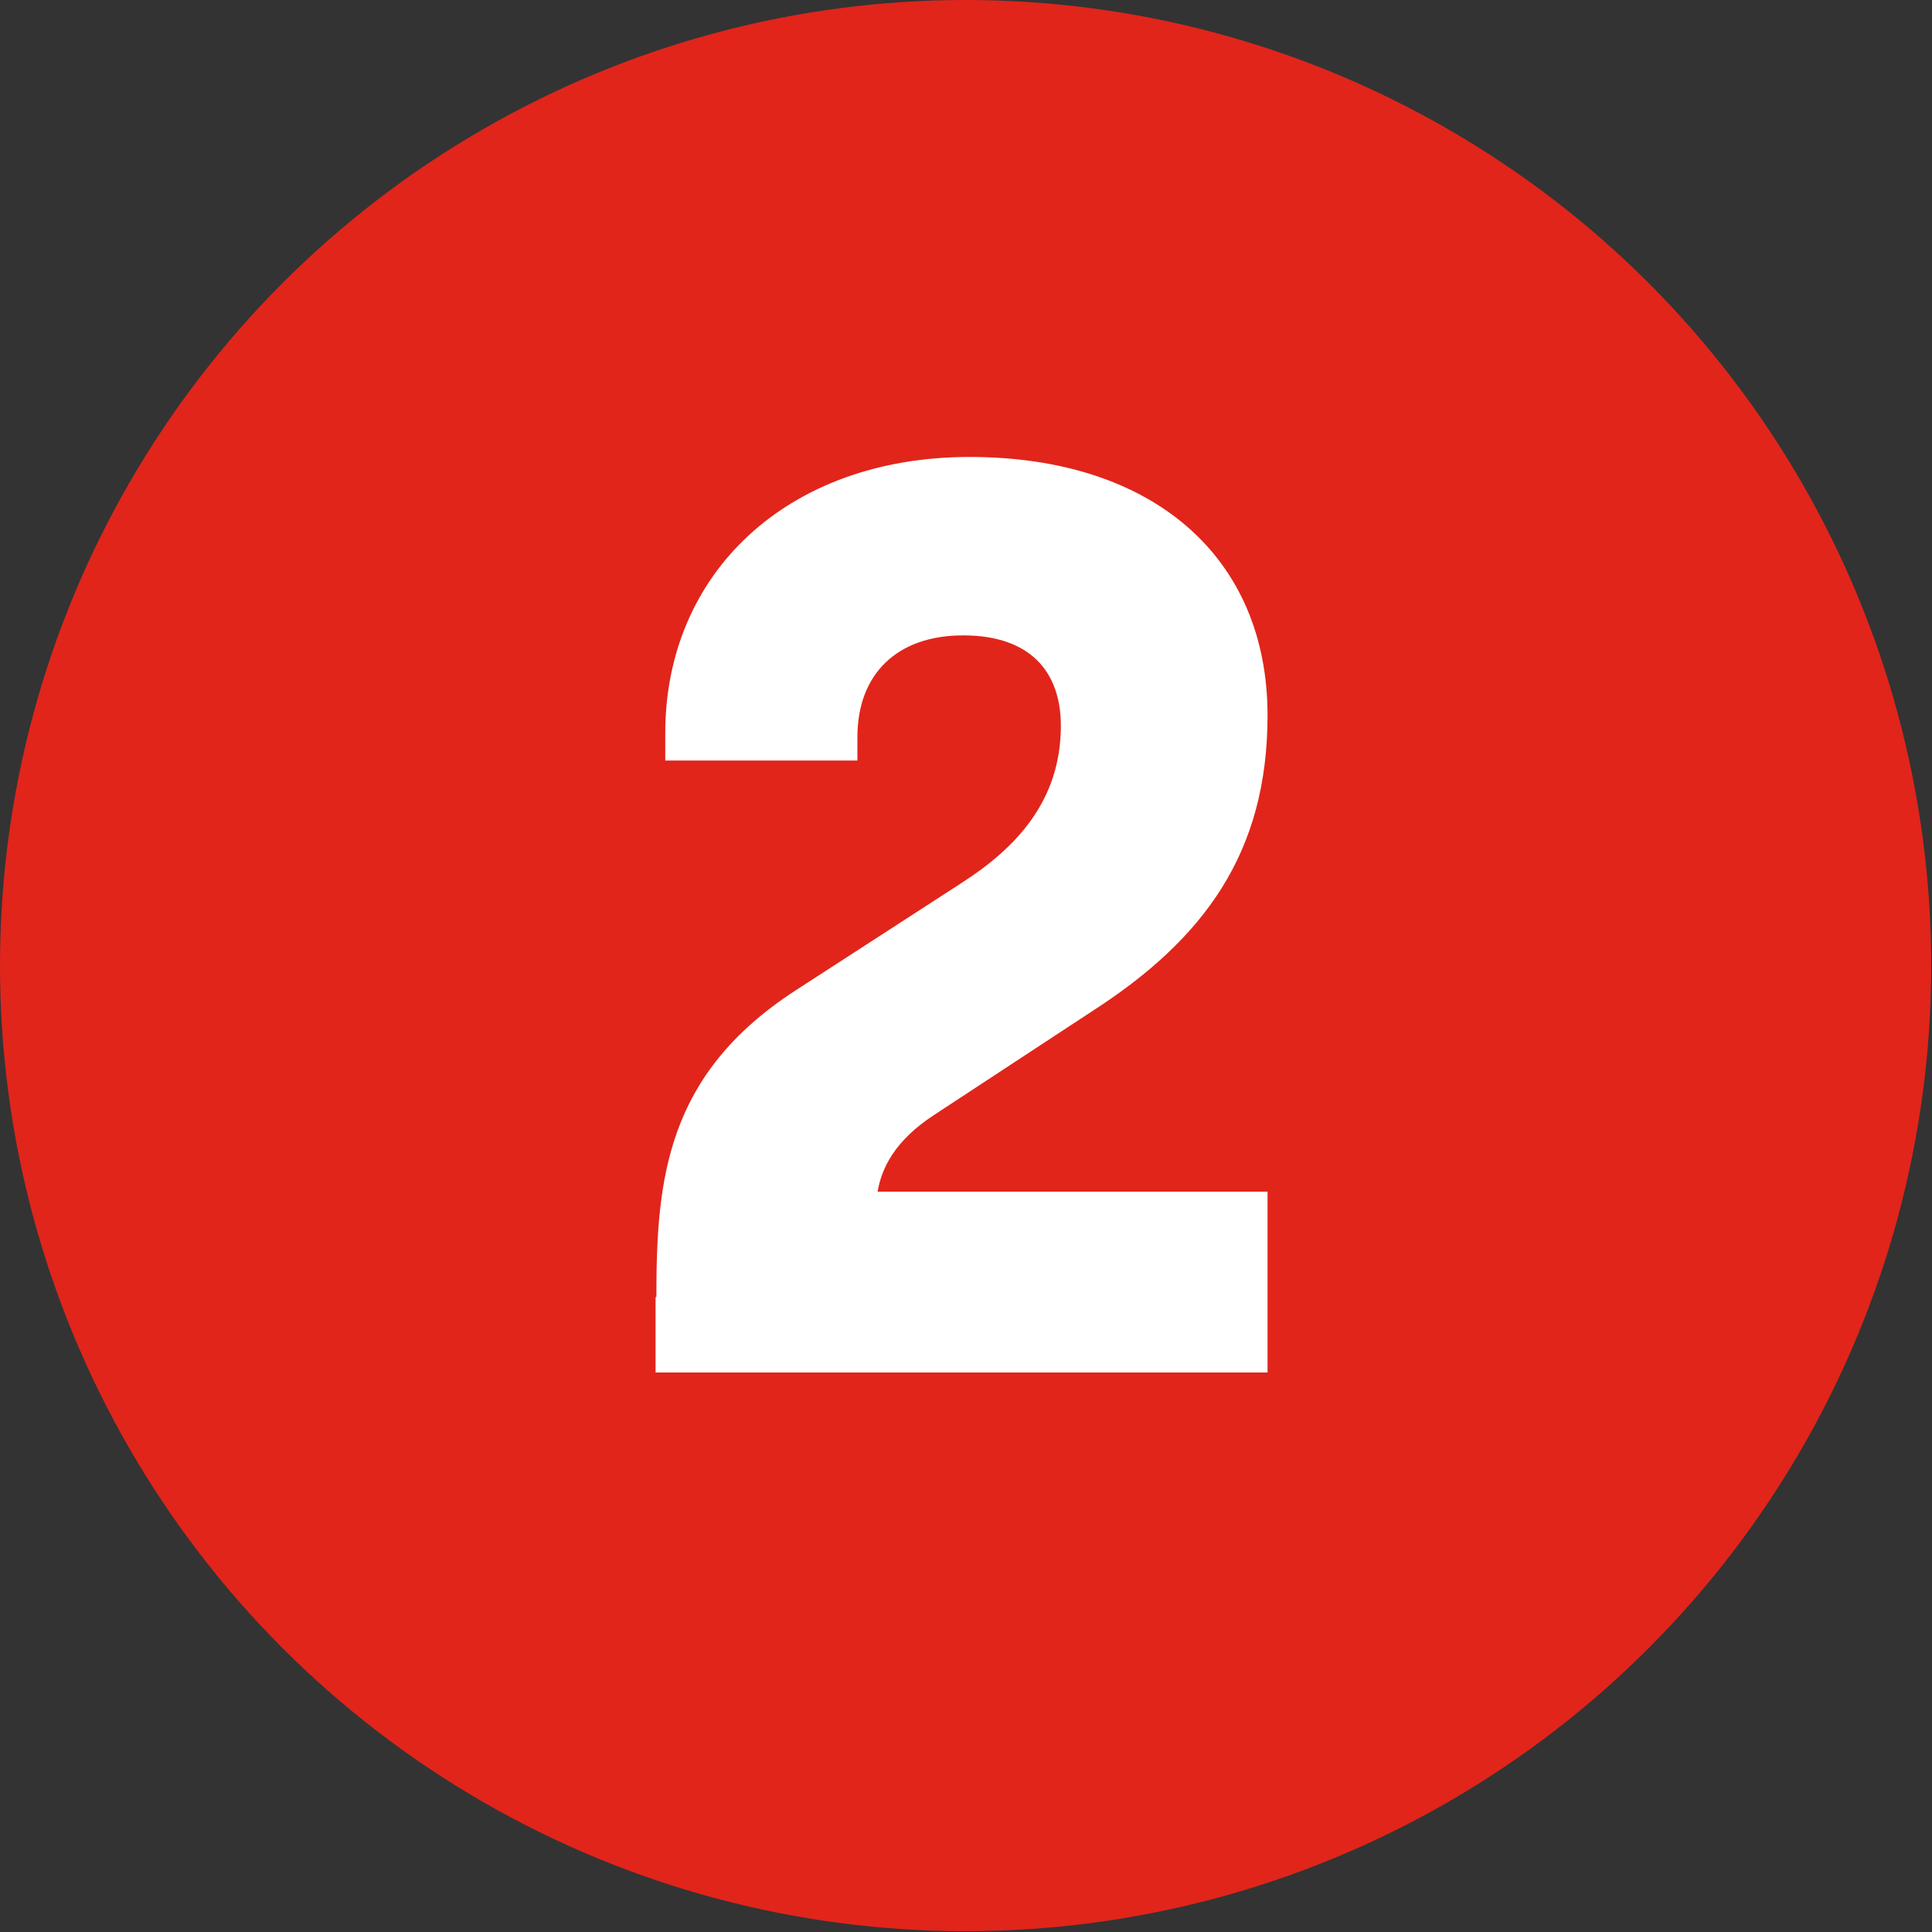
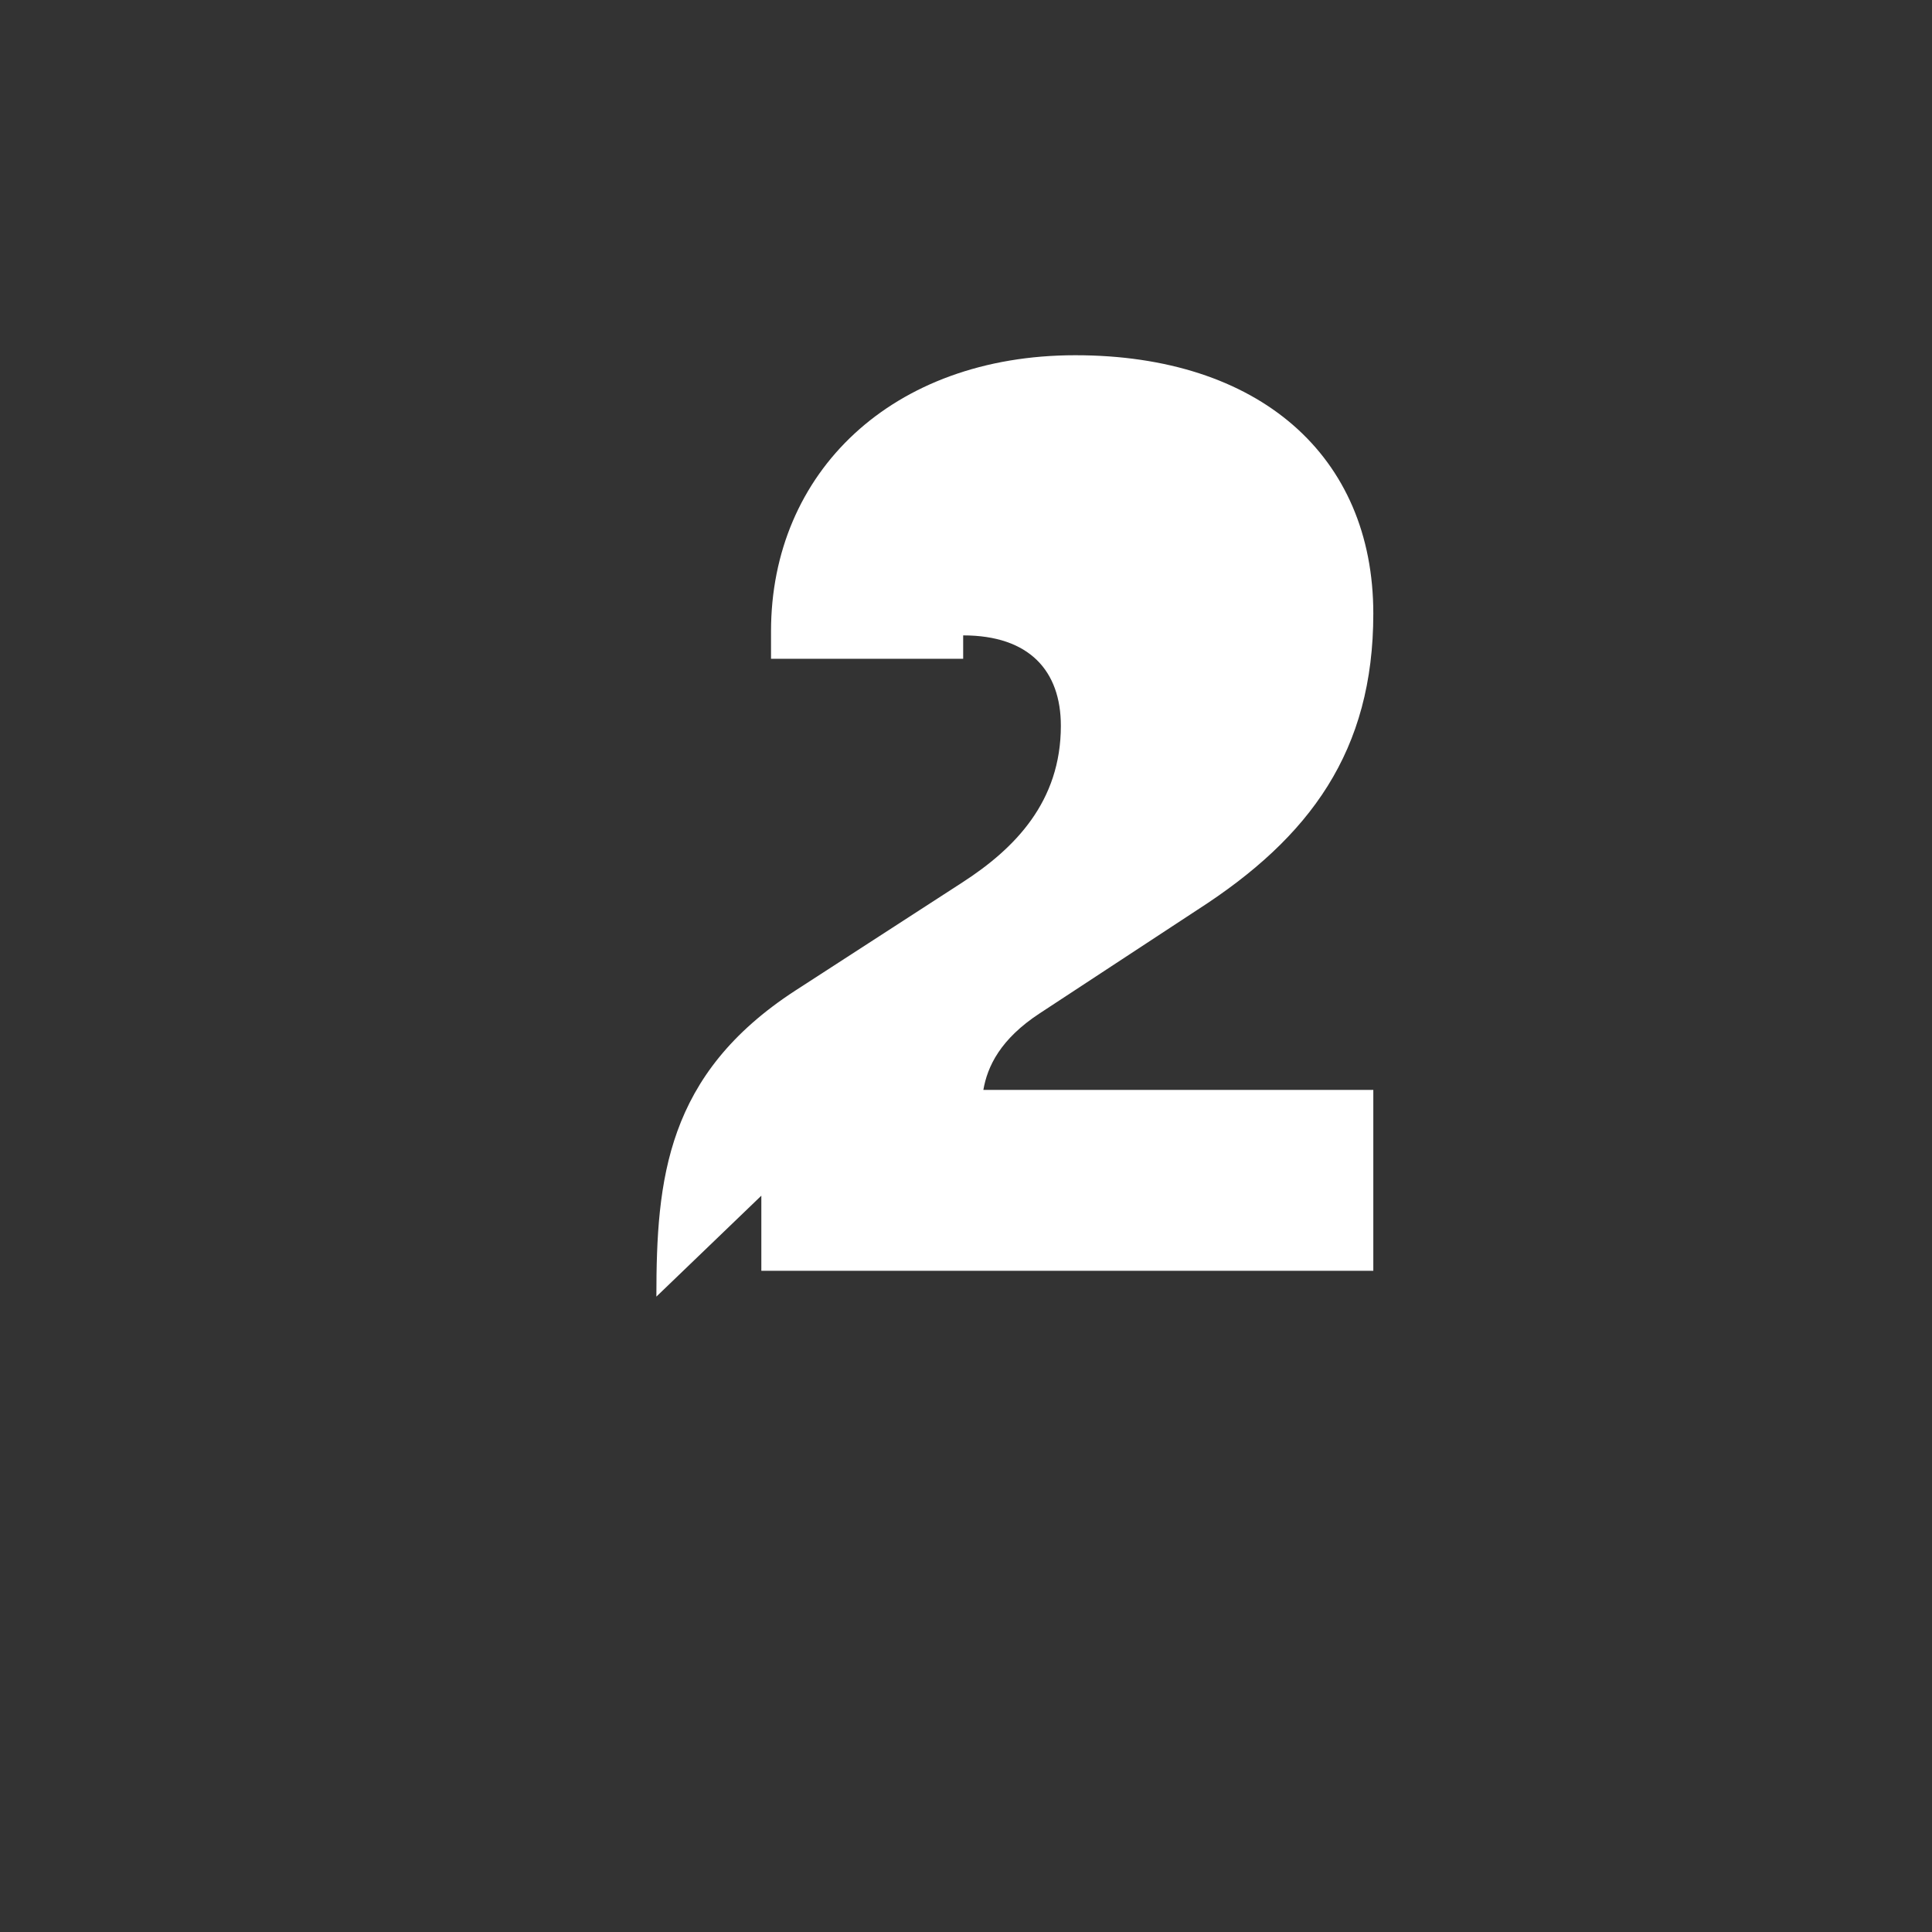
<svg xmlns="http://www.w3.org/2000/svg" id="Layer_1" data-name="Layer 1" viewBox="0 0 23.93 23.93">
  <rect x="0" y="0" width="23.93" height="23.93" fill="#333333" stroke="none" />
  <defs>
    <style>
      .cls-1 {
        fill: #fff;
      }

      .cls-2 {
        fill: #e1251b;
      }
    </style>
  </defs>
-   <circle class="cls-2" cx="11.96" cy="11.96" r="11.96" />
-   <path class="cls-1" d="M8.13,16.06c0-1.45.12-2.75,1.72-3.79l2.07-1.34c.65-.42,1.22-1,1.22-1.94,0-.68-.39-1.12-1.21-1.12s-1.31.48-1.31,1.26v.29h-2.38v-.34c0-1.97,1.5-3.42,3.77-3.42s3.69,1.24,3.69,3.2c0,1.7-.78,2.77-2.18,3.67l-1.95,1.28c-.49.32-.65.66-.7.95h4.83v2.24h-7.58v-.93Z" />
+   <path class="cls-1" d="M8.13,16.06c0-1.45.12-2.75,1.72-3.79l2.07-1.34c.65-.42,1.22-1,1.22-1.94,0-.68-.39-1.12-1.21-1.12v.29h-2.38v-.34c0-1.97,1.5-3.42,3.77-3.42s3.69,1.24,3.69,3.2c0,1.7-.78,2.77-2.18,3.67l-1.95,1.28c-.49.32-.65.66-.7.95h4.83v2.24h-7.58v-.93Z" />
</svg>